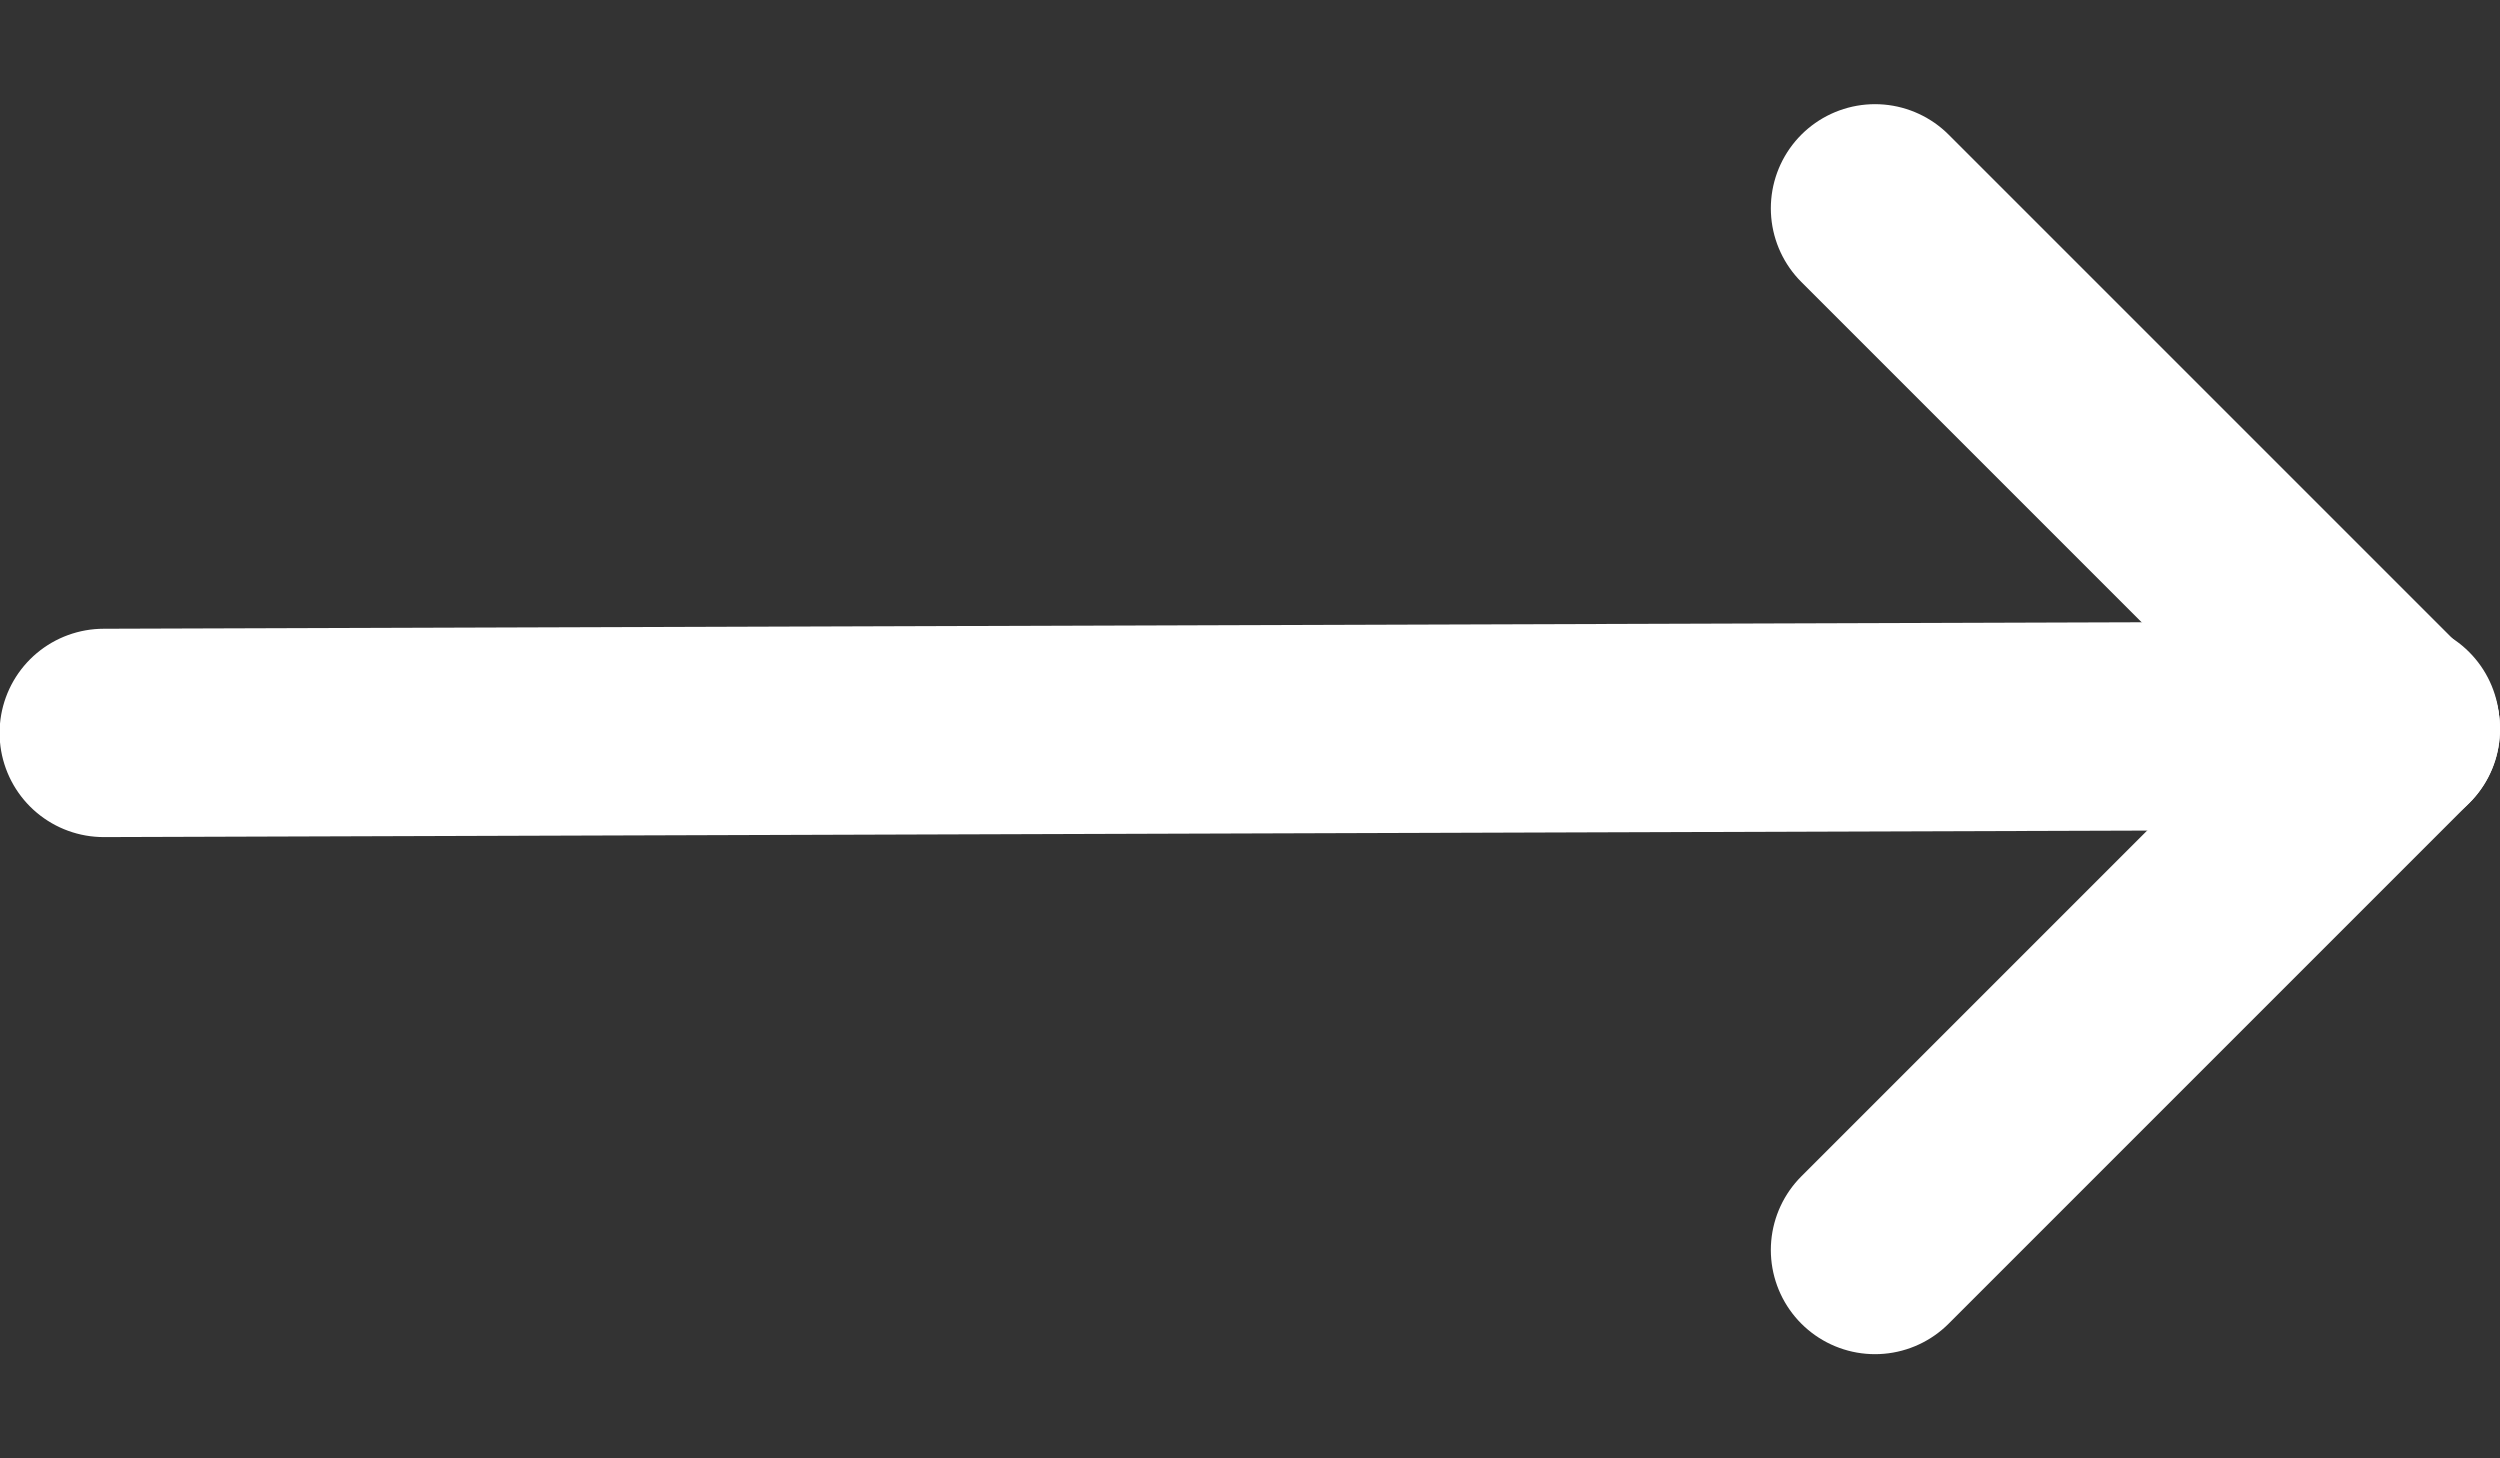
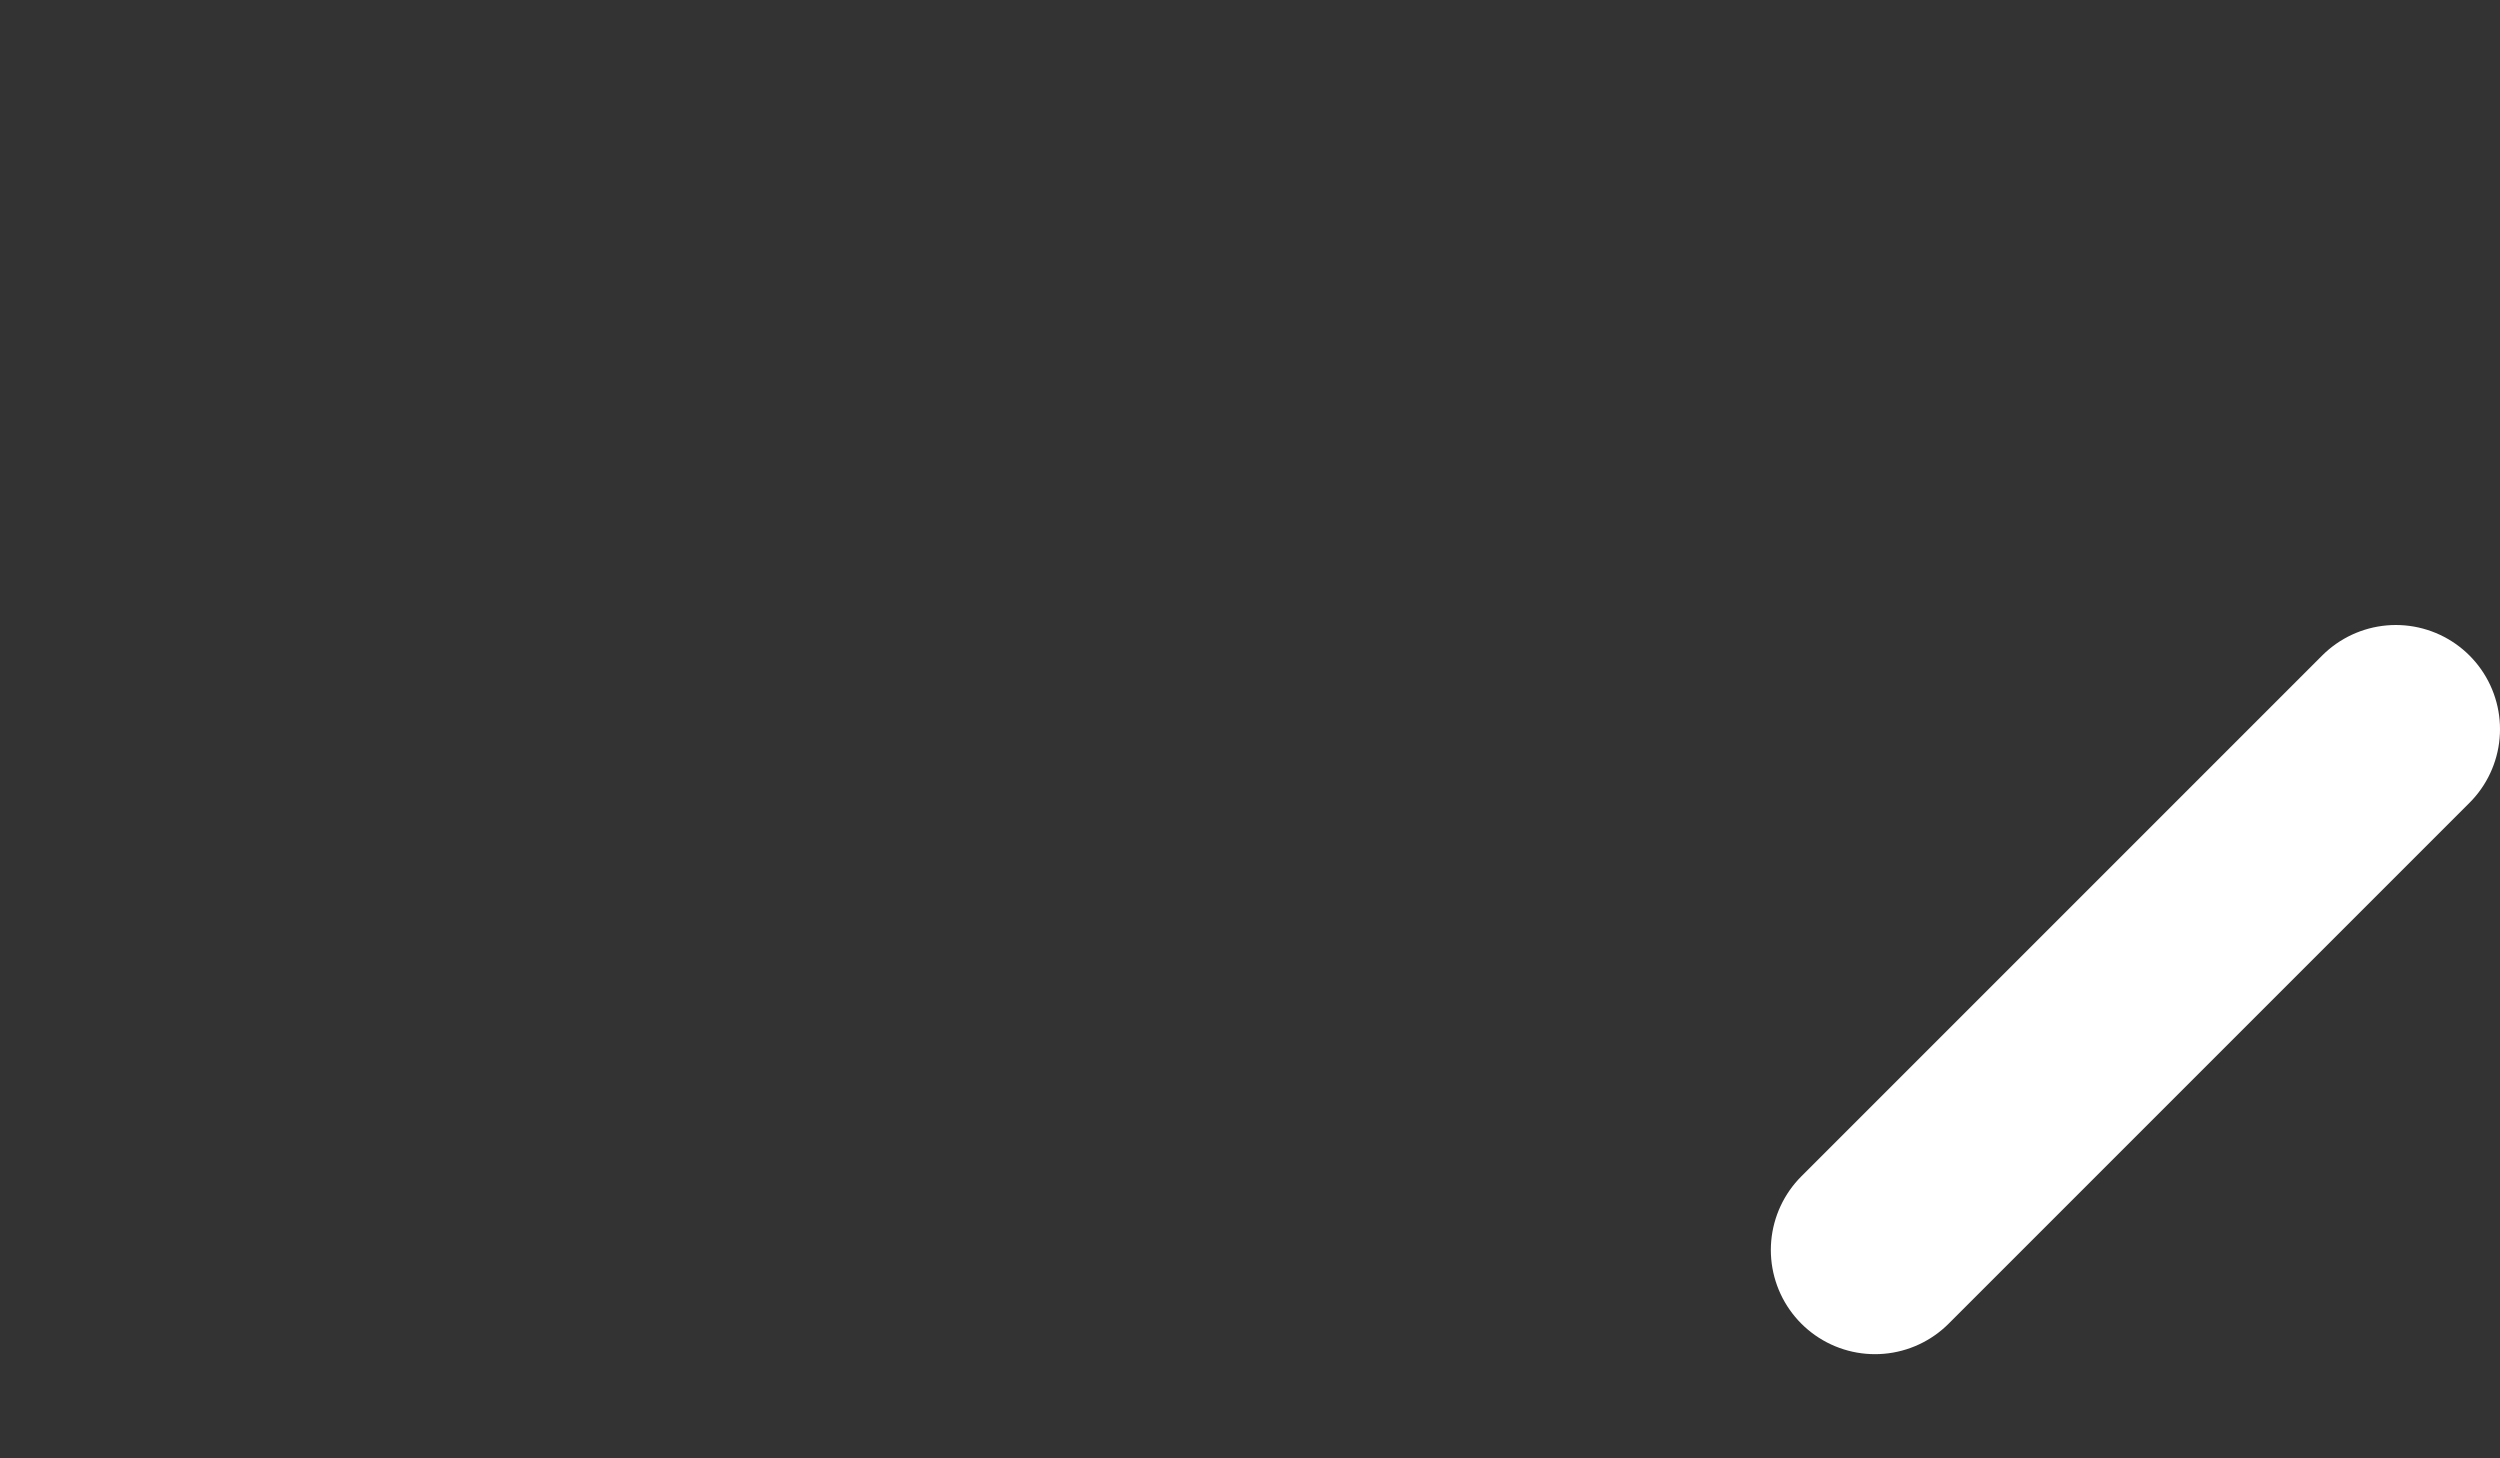
<svg xmlns="http://www.w3.org/2000/svg" width="12" height="7" viewBox="0 0 12 7" fill="none">
  <rect x="0" y="0" width="12" height="7" fill="#333333" stroke="none" />
-   <line x1="0.498" y1="3.518" x2="11.498" y2="3.483" stroke="white" stroke-linecap="round" />
-   <path d="M9 1L11.5 3.5" stroke="white" stroke-linecap="round" />
  <path d="M9 6L11.5 3.5" stroke="white" stroke-linecap="round" />
</svg>